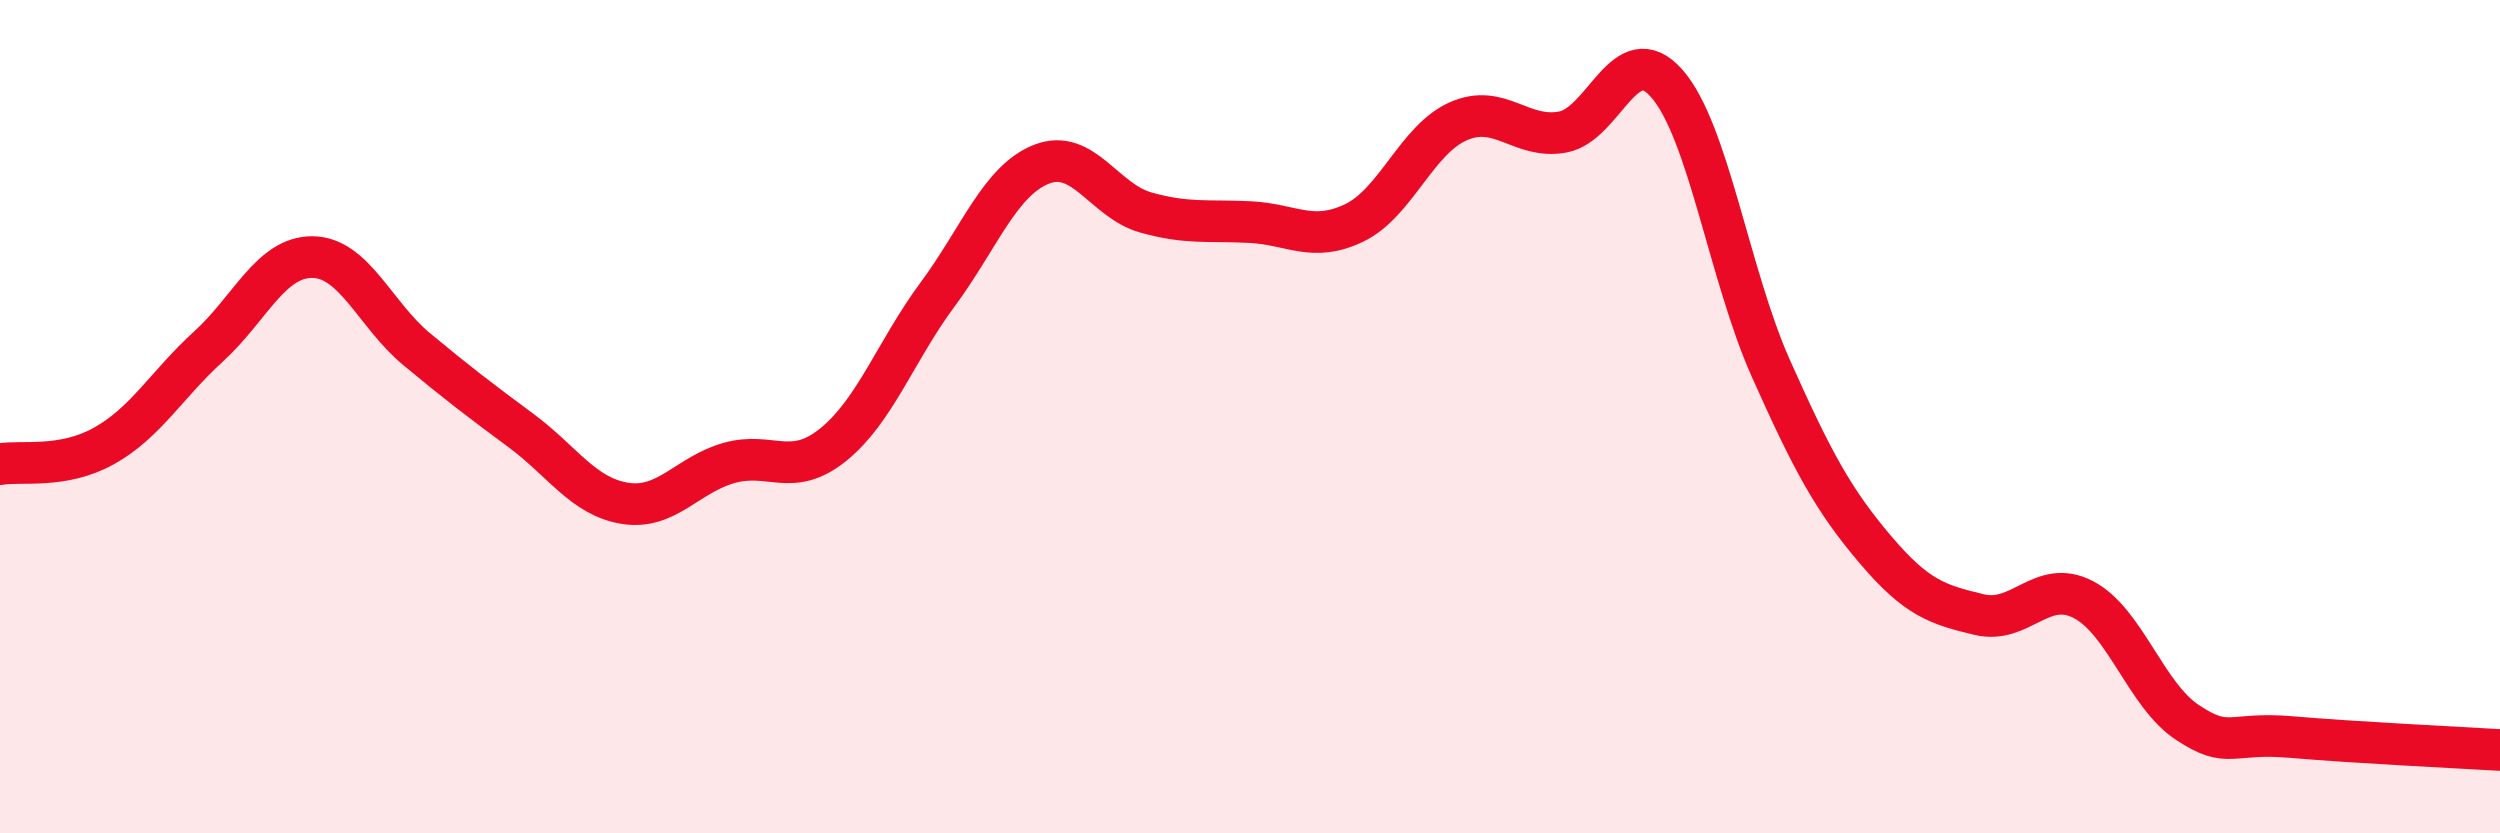
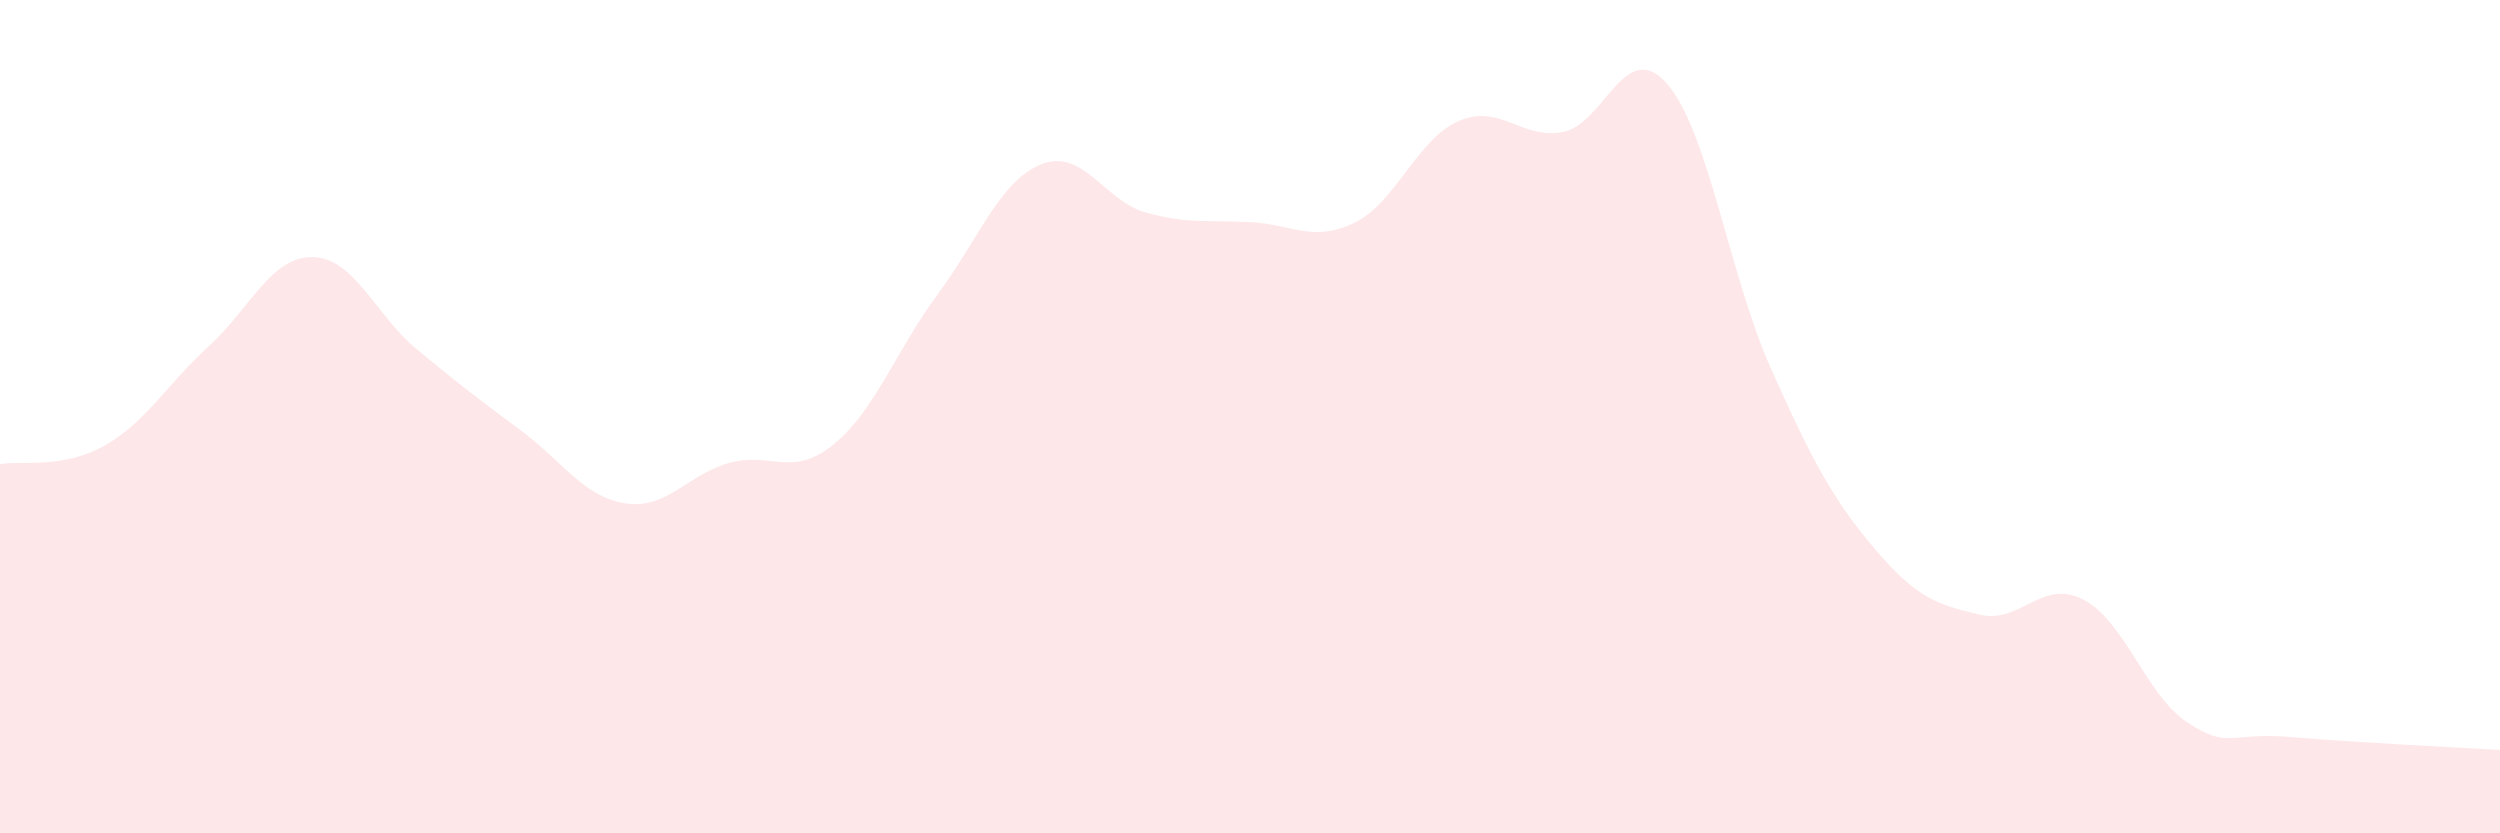
<svg xmlns="http://www.w3.org/2000/svg" width="60" height="20" viewBox="0 0 60 20">
  <path d="M 0,11.14 C 0.5,11.05 1.5,11.26 2.5,10.7 C 3.5,10.14 4,9.23 5,8.32 C 6,7.41 6.5,6.16 7.5,6.17 C 8.5,6.18 9,7.55 10,8.38 C 11,9.21 11.5,9.59 12.5,10.33 C 13.5,11.07 14,11.92 15,12.08 C 16,12.24 16.5,11.39 17.5,11.11 C 18.5,10.83 19,11.48 20,10.67 C 21,9.86 21.5,8.42 22.5,7.07 C 23.5,5.72 24,4.33 25,3.94 C 26,3.55 26.5,4.82 27.5,5.1 C 28.5,5.38 29,5.28 30,5.33 C 31,5.38 31.5,5.83 32.5,5.35 C 33.5,4.87 34,3.35 35,2.91 C 36,2.47 36.5,3.35 37.5,3.17 C 38.5,2.99 39,0.87 40,2 C 41,3.13 41.5,6.6 42.5,8.84 C 43.5,11.08 44,12 45,13.18 C 46,14.36 46.5,14.51 47.5,14.75 C 48.5,14.99 49,13.87 50,14.39 C 51,14.91 51.5,16.68 52.5,17.34 C 53.5,18 53.5,17.56 55,17.69 C 56.5,17.82 59,17.94 60,18L60 20L0 20Z" fill="#EB0A25" opacity="0.1" stroke-linecap="round" stroke-linejoin="round" />
-   <path d="M 0,11.14 C 0.5,11.05 1.5,11.26 2.5,10.7 C 3.5,10.14 4,9.23 5,8.32 C 6,7.41 6.5,6.16 7.5,6.17 C 8.5,6.18 9,7.55 10,8.38 C 11,9.21 11.5,9.59 12.5,10.33 C 13.5,11.07 14,11.92 15,12.08 C 16,12.24 16.5,11.39 17.5,11.11 C 18.5,10.83 19,11.48 20,10.67 C 21,9.86 21.5,8.42 22.5,7.07 C 23.5,5.72 24,4.33 25,3.94 C 26,3.55 26.5,4.82 27.5,5.1 C 28.5,5.38 29,5.28 30,5.33 C 31,5.38 31.5,5.83 32.5,5.35 C 33.5,4.87 34,3.35 35,2.91 C 36,2.47 36.5,3.35 37.5,3.17 C 38.5,2.99 39,0.87 40,2 C 41,3.13 41.5,6.6 42.5,8.84 C 43.5,11.08 44,12 45,13.18 C 46,14.36 46.5,14.51 47.5,14.75 C 48.5,14.99 49,13.87 50,14.39 C 51,14.91 51.5,16.68 52.5,17.34 C 53.5,18 53.5,17.56 55,17.69 C 56.5,17.82 59,17.94 60,18" stroke="#EB0A25" stroke-width="1" fill="none" stroke-linecap="round" stroke-linejoin="round" />
</svg>